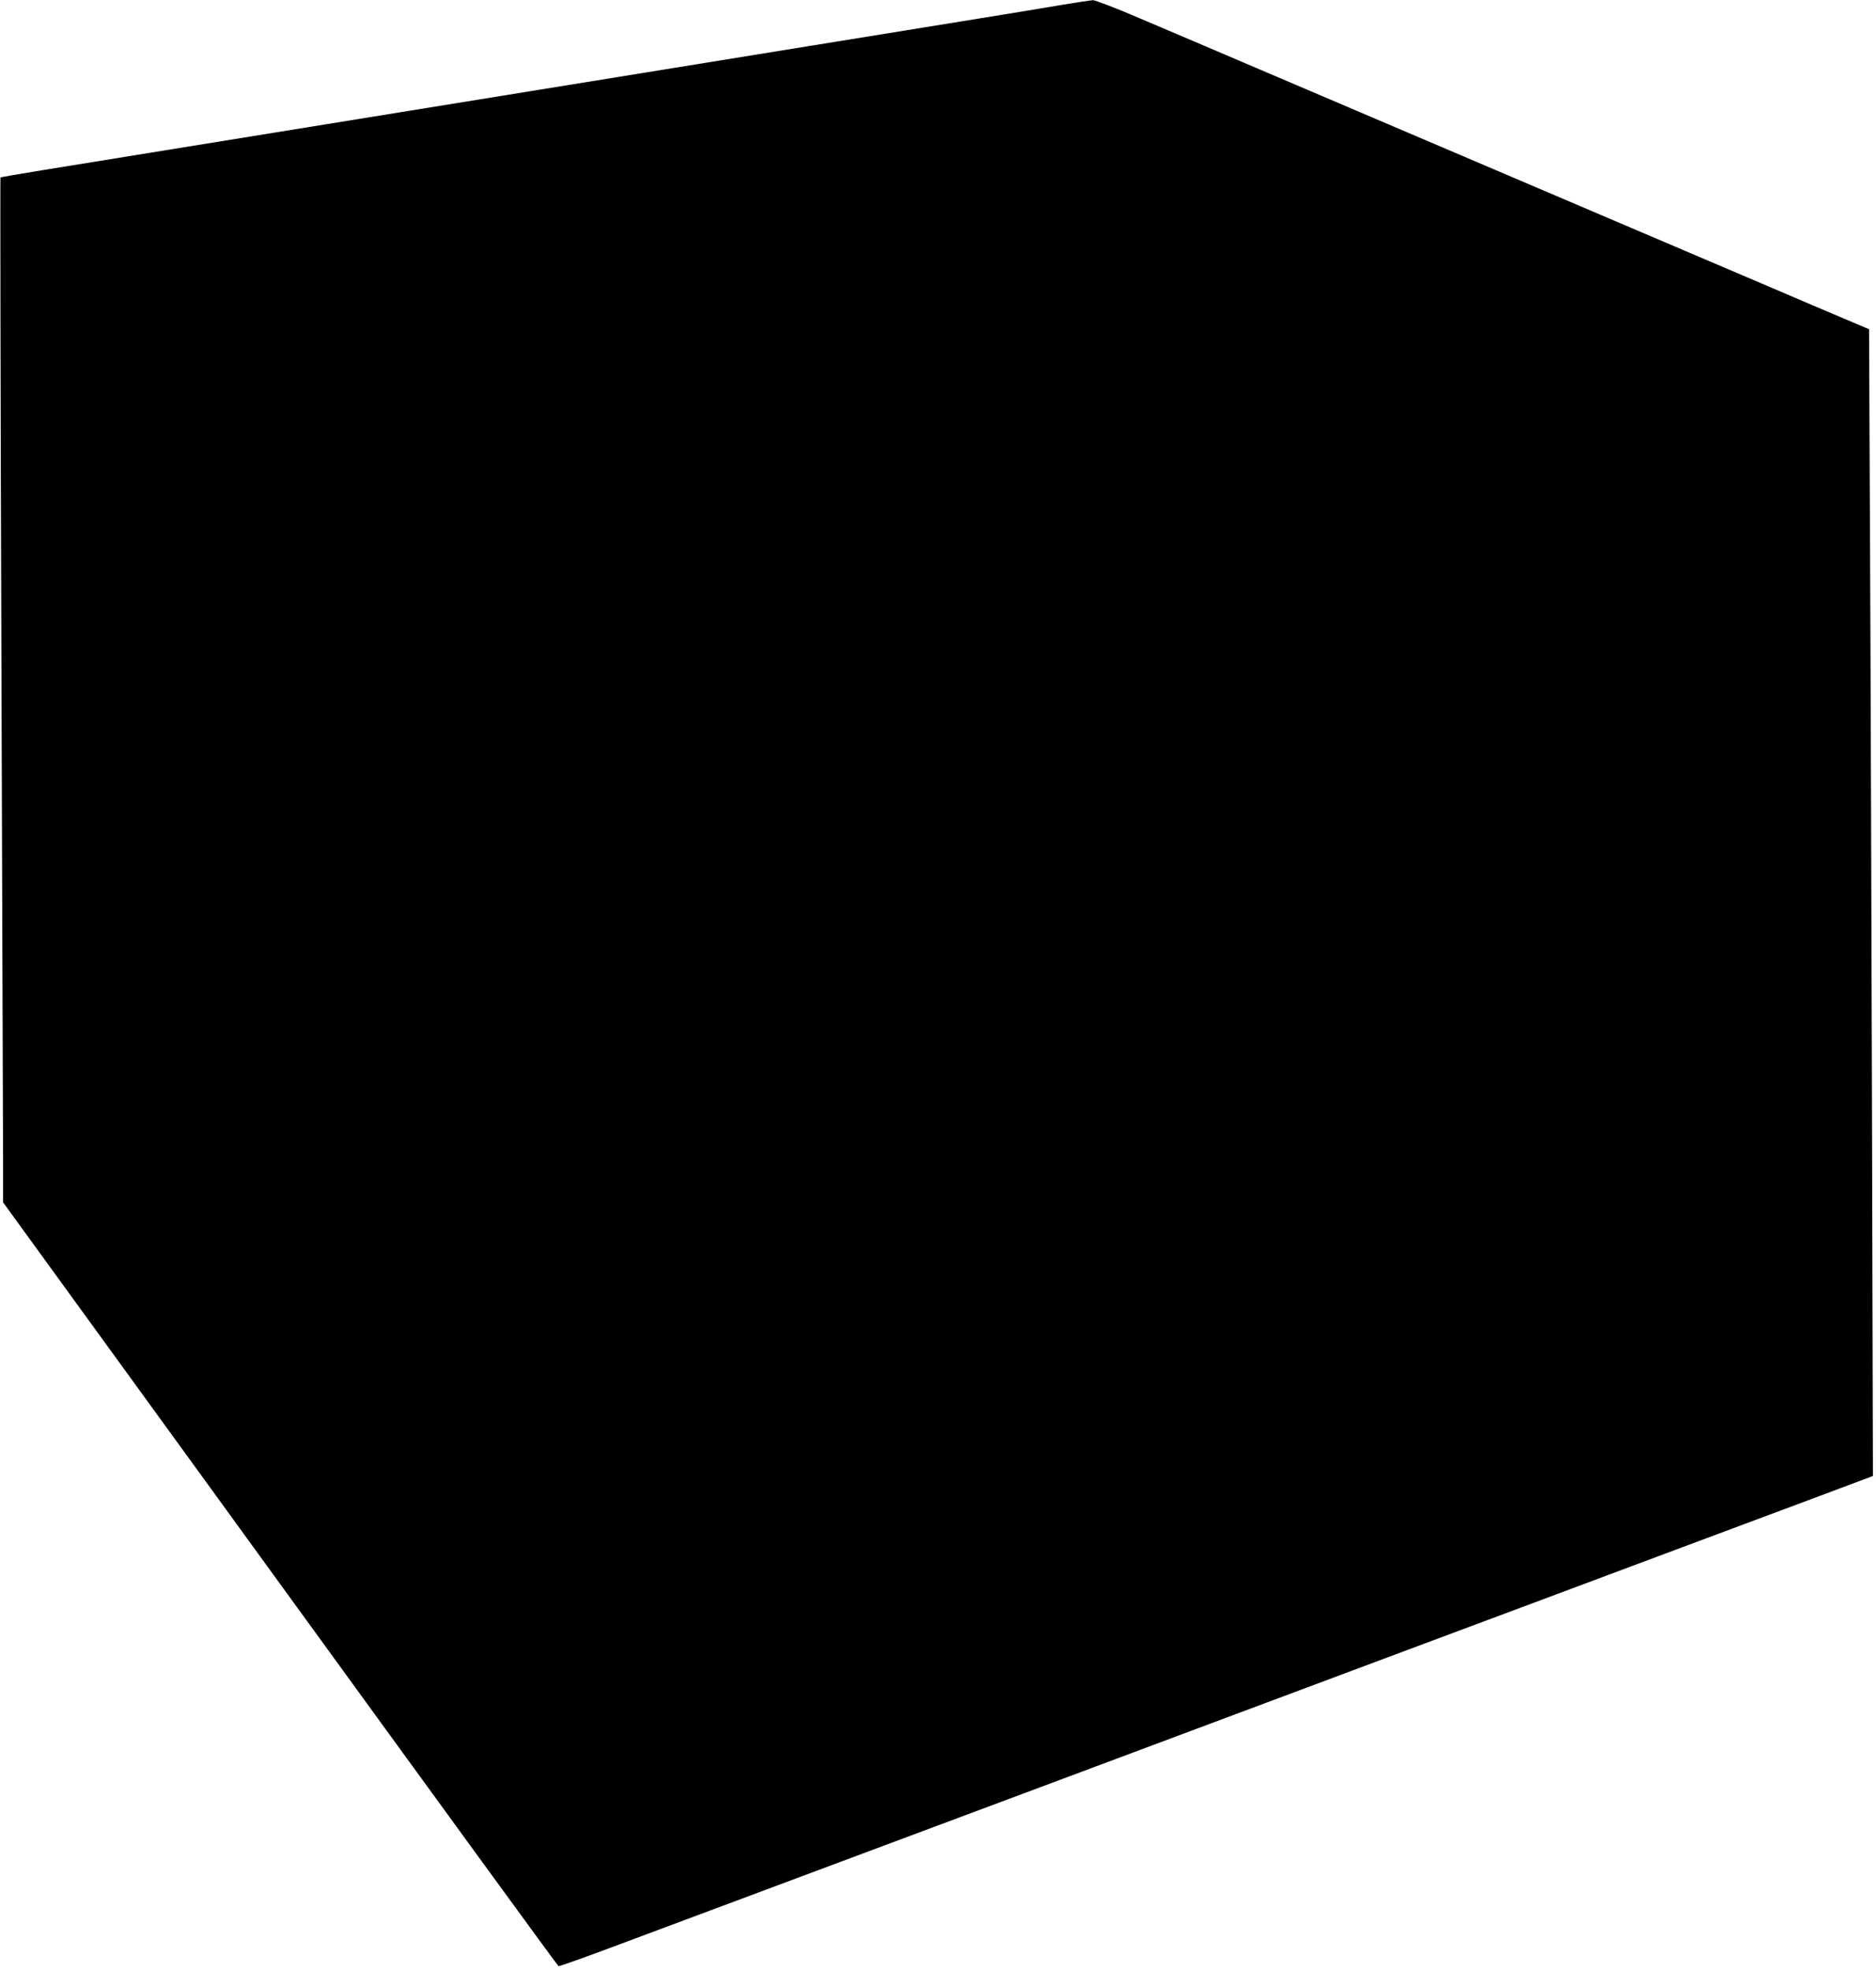
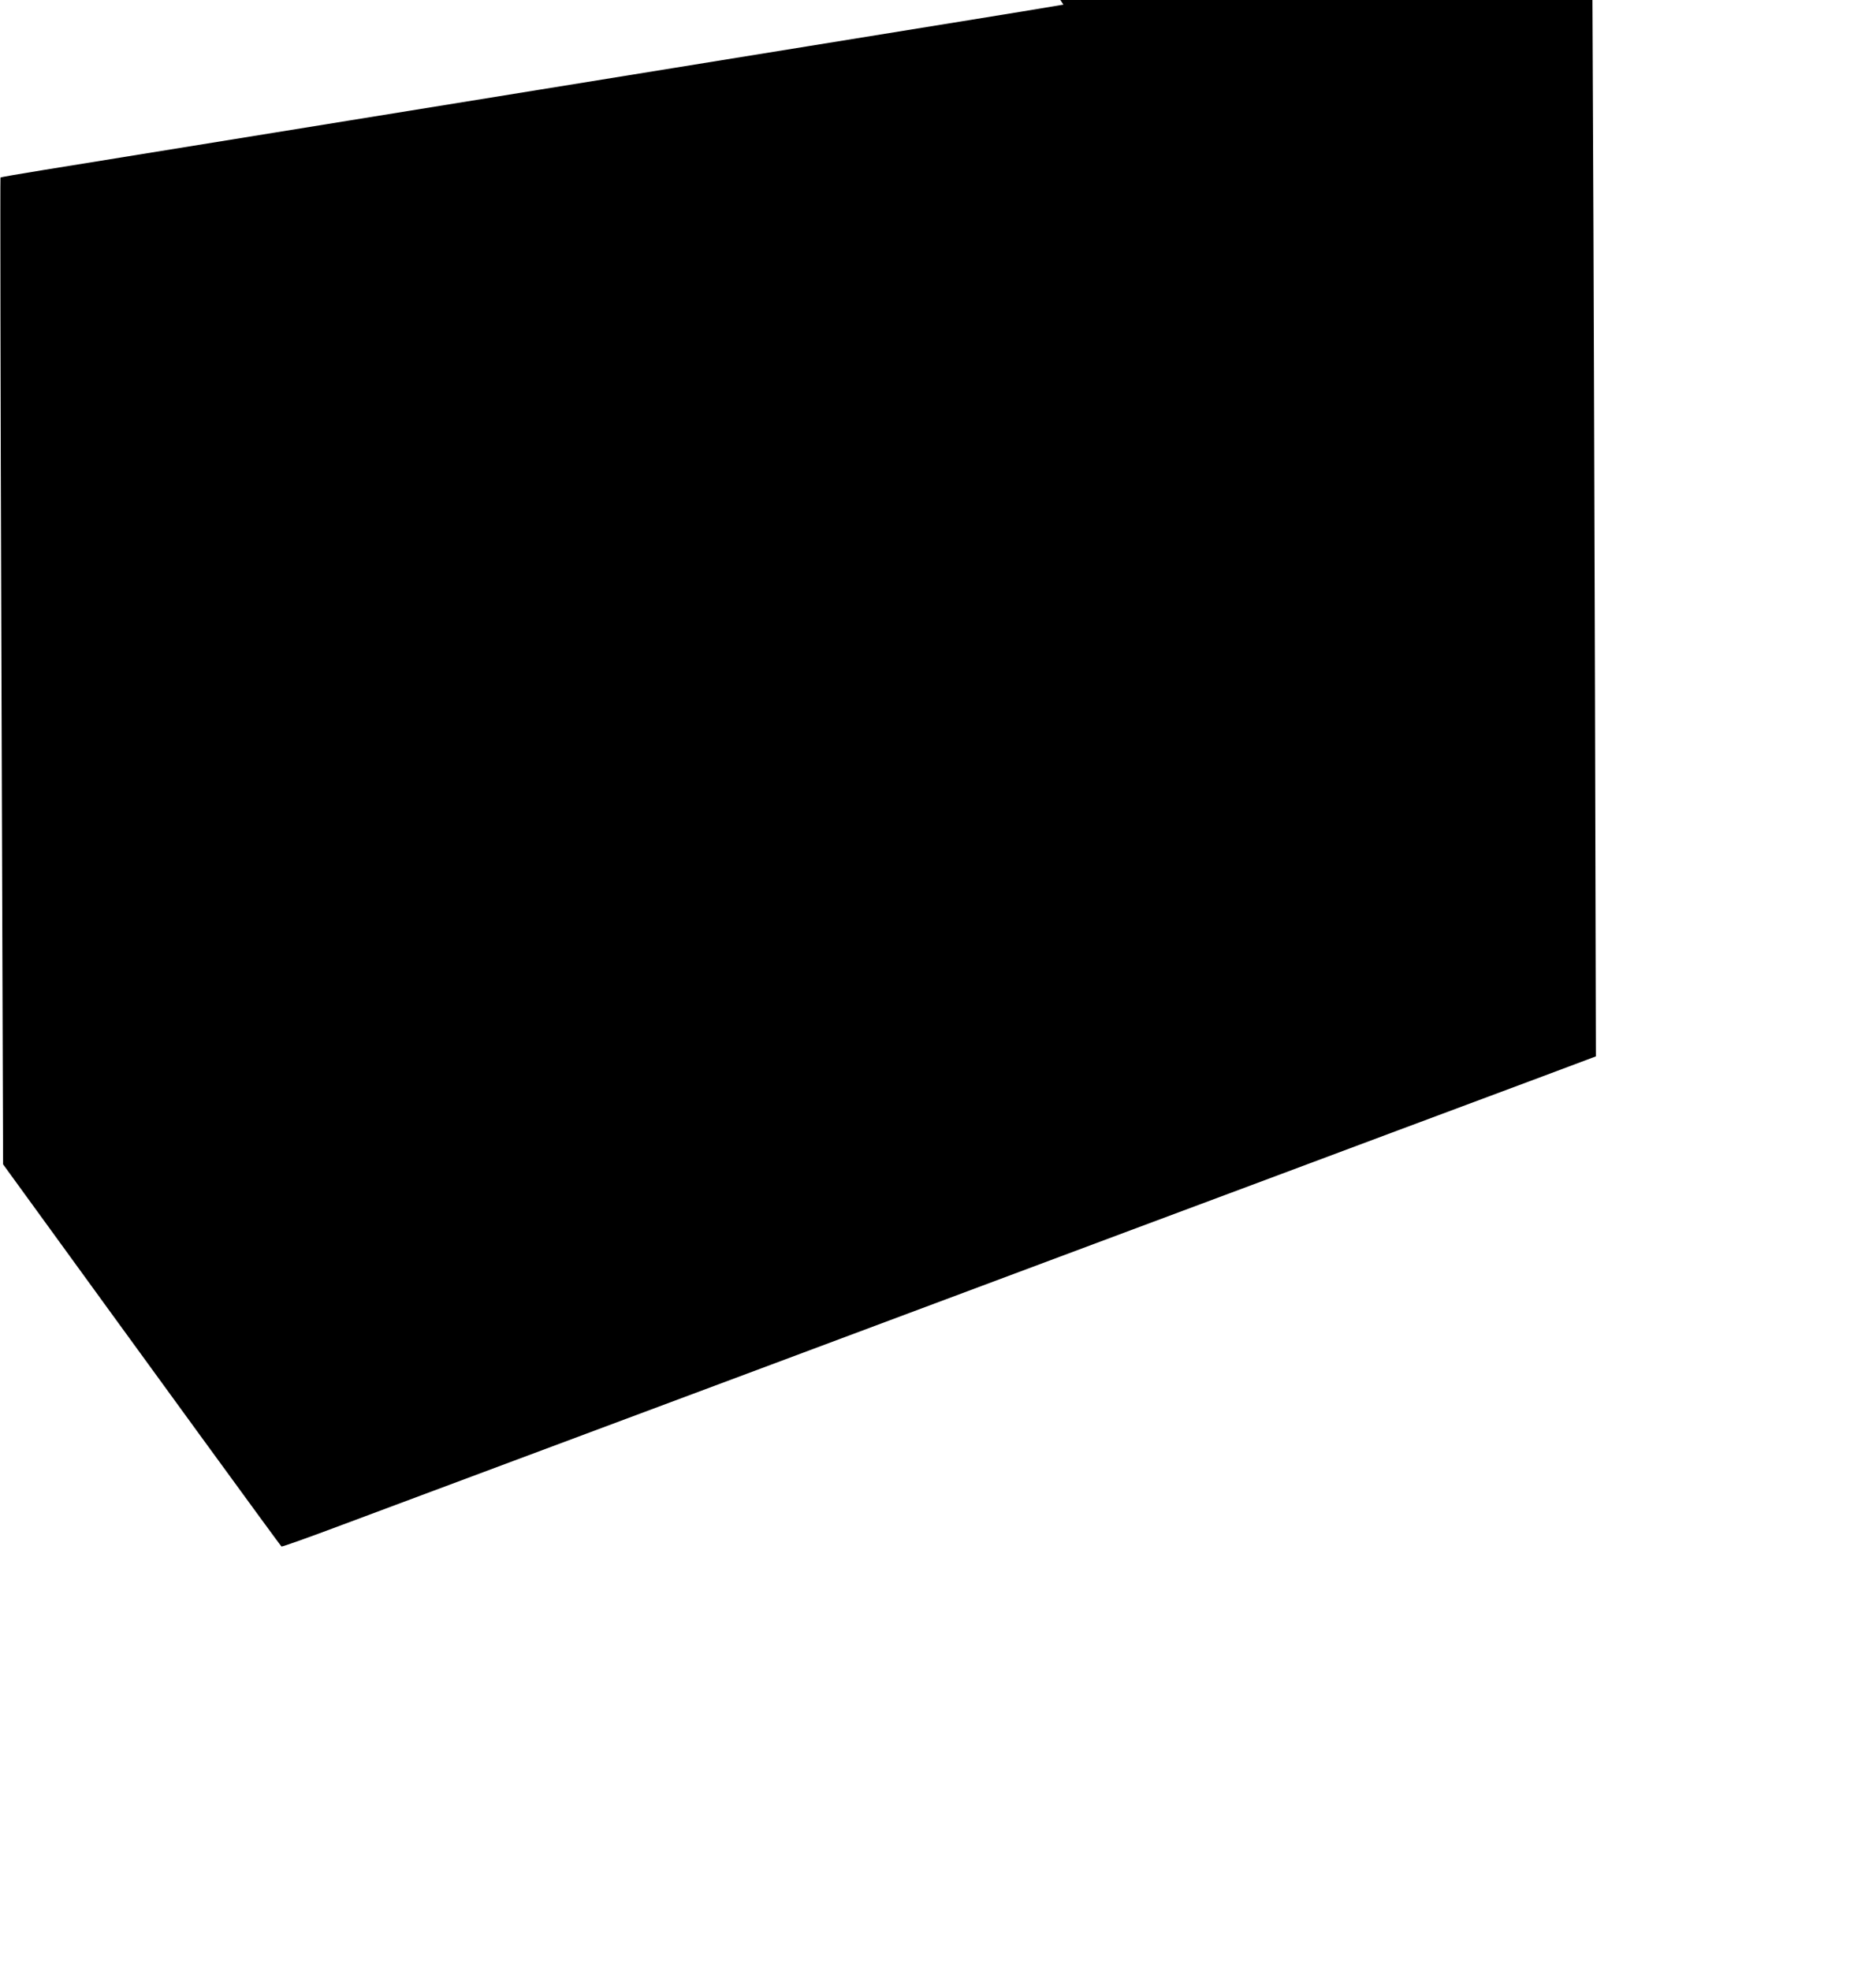
<svg xmlns="http://www.w3.org/2000/svg" version="1.0" width="1219pt" height="1280pt" viewBox="0 0 1219 1280" preserveAspectRatio="xMidYMid meet">
  <g transform="translate(0,1280) scale(0.1,-0.1)" fill="#000000" stroke="none">
-     <path d="M6910 12770 c-91 -16 -392 -65 -670 -110 -278 -45 -725 -117 -995 -161 -269 -44 -659 -107 -865 -140 -206 -33 -595 -96 -865 -140 -269 -44 -659 -107 -865 -140 -206 -33 -595 -96 -865 -140 -660 -107 -1185 -192 -1508 -244 -148 -24 -271 -45 -274 -48 -2 -3 0 -1390 6 -3084 6 -1693 11 -3189 11 -3324 l0 -247 1800 -2478 c990 -1363 1804 -2480 1809 -2482 6 -2 185 62 398 142 542 202 1399 522 1838 686 204 76 557 208 785 293 228 85 604 226 835 312 605 226 1184 442 1662 621 230 86 585 218 788 294 204 76 631 236 950 355 319 119 739 276 933 348 l352 132 -6 2355 c-4 1295 -9 2971 -13 3723 l-6 1369 -165 70 c-91 38 -300 127 -465 198 -165 70 -545 232 -845 360 -300 128 -574 245 -610 260 -36 15 -310 132 -610 260 -300 128 -574 245 -610 260 -36 15 -310 132 -610 260 -300 128 -670 286 -824 351 -153 66 -290 118 -305 118 -14 -1 -100 -14 -191 -29z" />
+     <path d="M6910 12770 c-91 -16 -392 -65 -670 -110 -278 -45 -725 -117 -995 -161 -269 -44 -659 -107 -865 -140 -206 -33 -595 -96 -865 -140 -269 -44 -659 -107 -865 -140 -206 -33 -595 -96 -865 -140 -660 -107 -1185 -192 -1508 -244 -148 -24 -271 -45 -274 -48 -2 -3 0 -1390 6 -3084 6 -1693 11 -3189 11 -3324 c990 -1363 1804 -2480 1809 -2482 6 -2 185 62 398 142 542 202 1399 522 1838 686 204 76 557 208 785 293 228 85 604 226 835 312 605 226 1184 442 1662 621 230 86 585 218 788 294 204 76 631 236 950 355 319 119 739 276 933 348 l352 132 -6 2355 c-4 1295 -9 2971 -13 3723 l-6 1369 -165 70 c-91 38 -300 127 -465 198 -165 70 -545 232 -845 360 -300 128 -574 245 -610 260 -36 15 -310 132 -610 260 -300 128 -574 245 -610 260 -36 15 -310 132 -610 260 -300 128 -670 286 -824 351 -153 66 -290 118 -305 118 -14 -1 -100 -14 -191 -29z" />
  </g>
</svg>